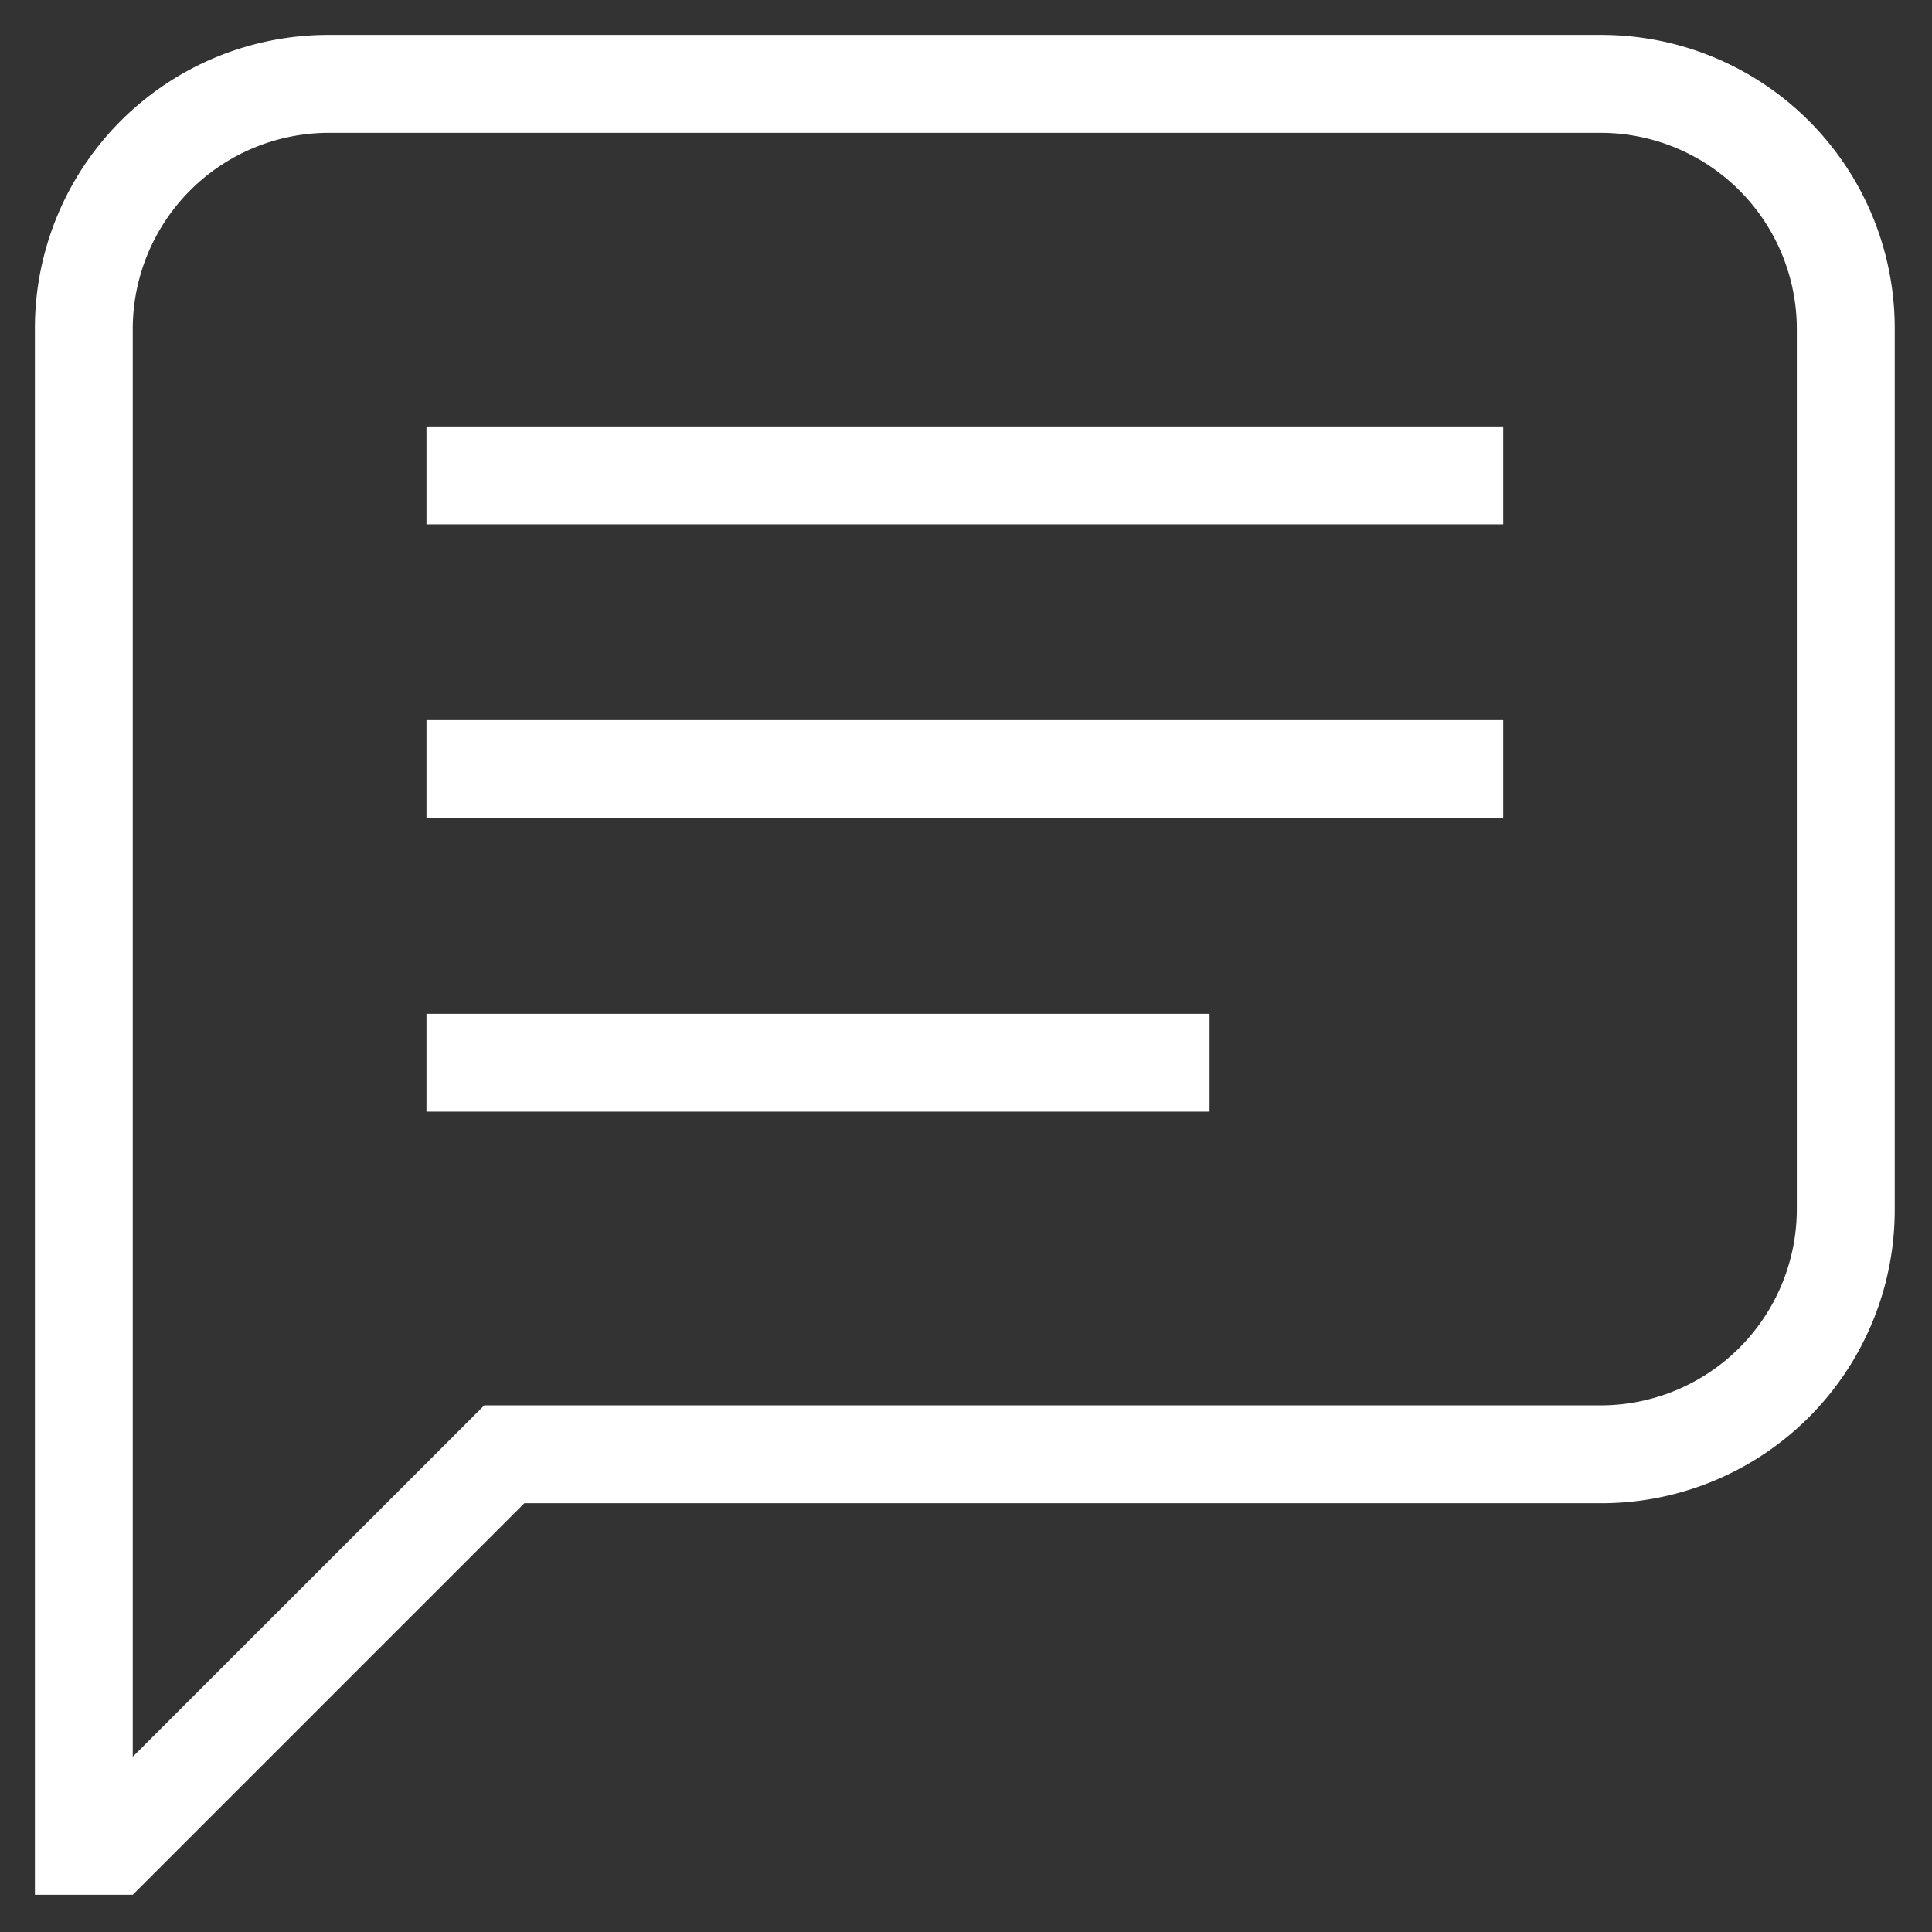
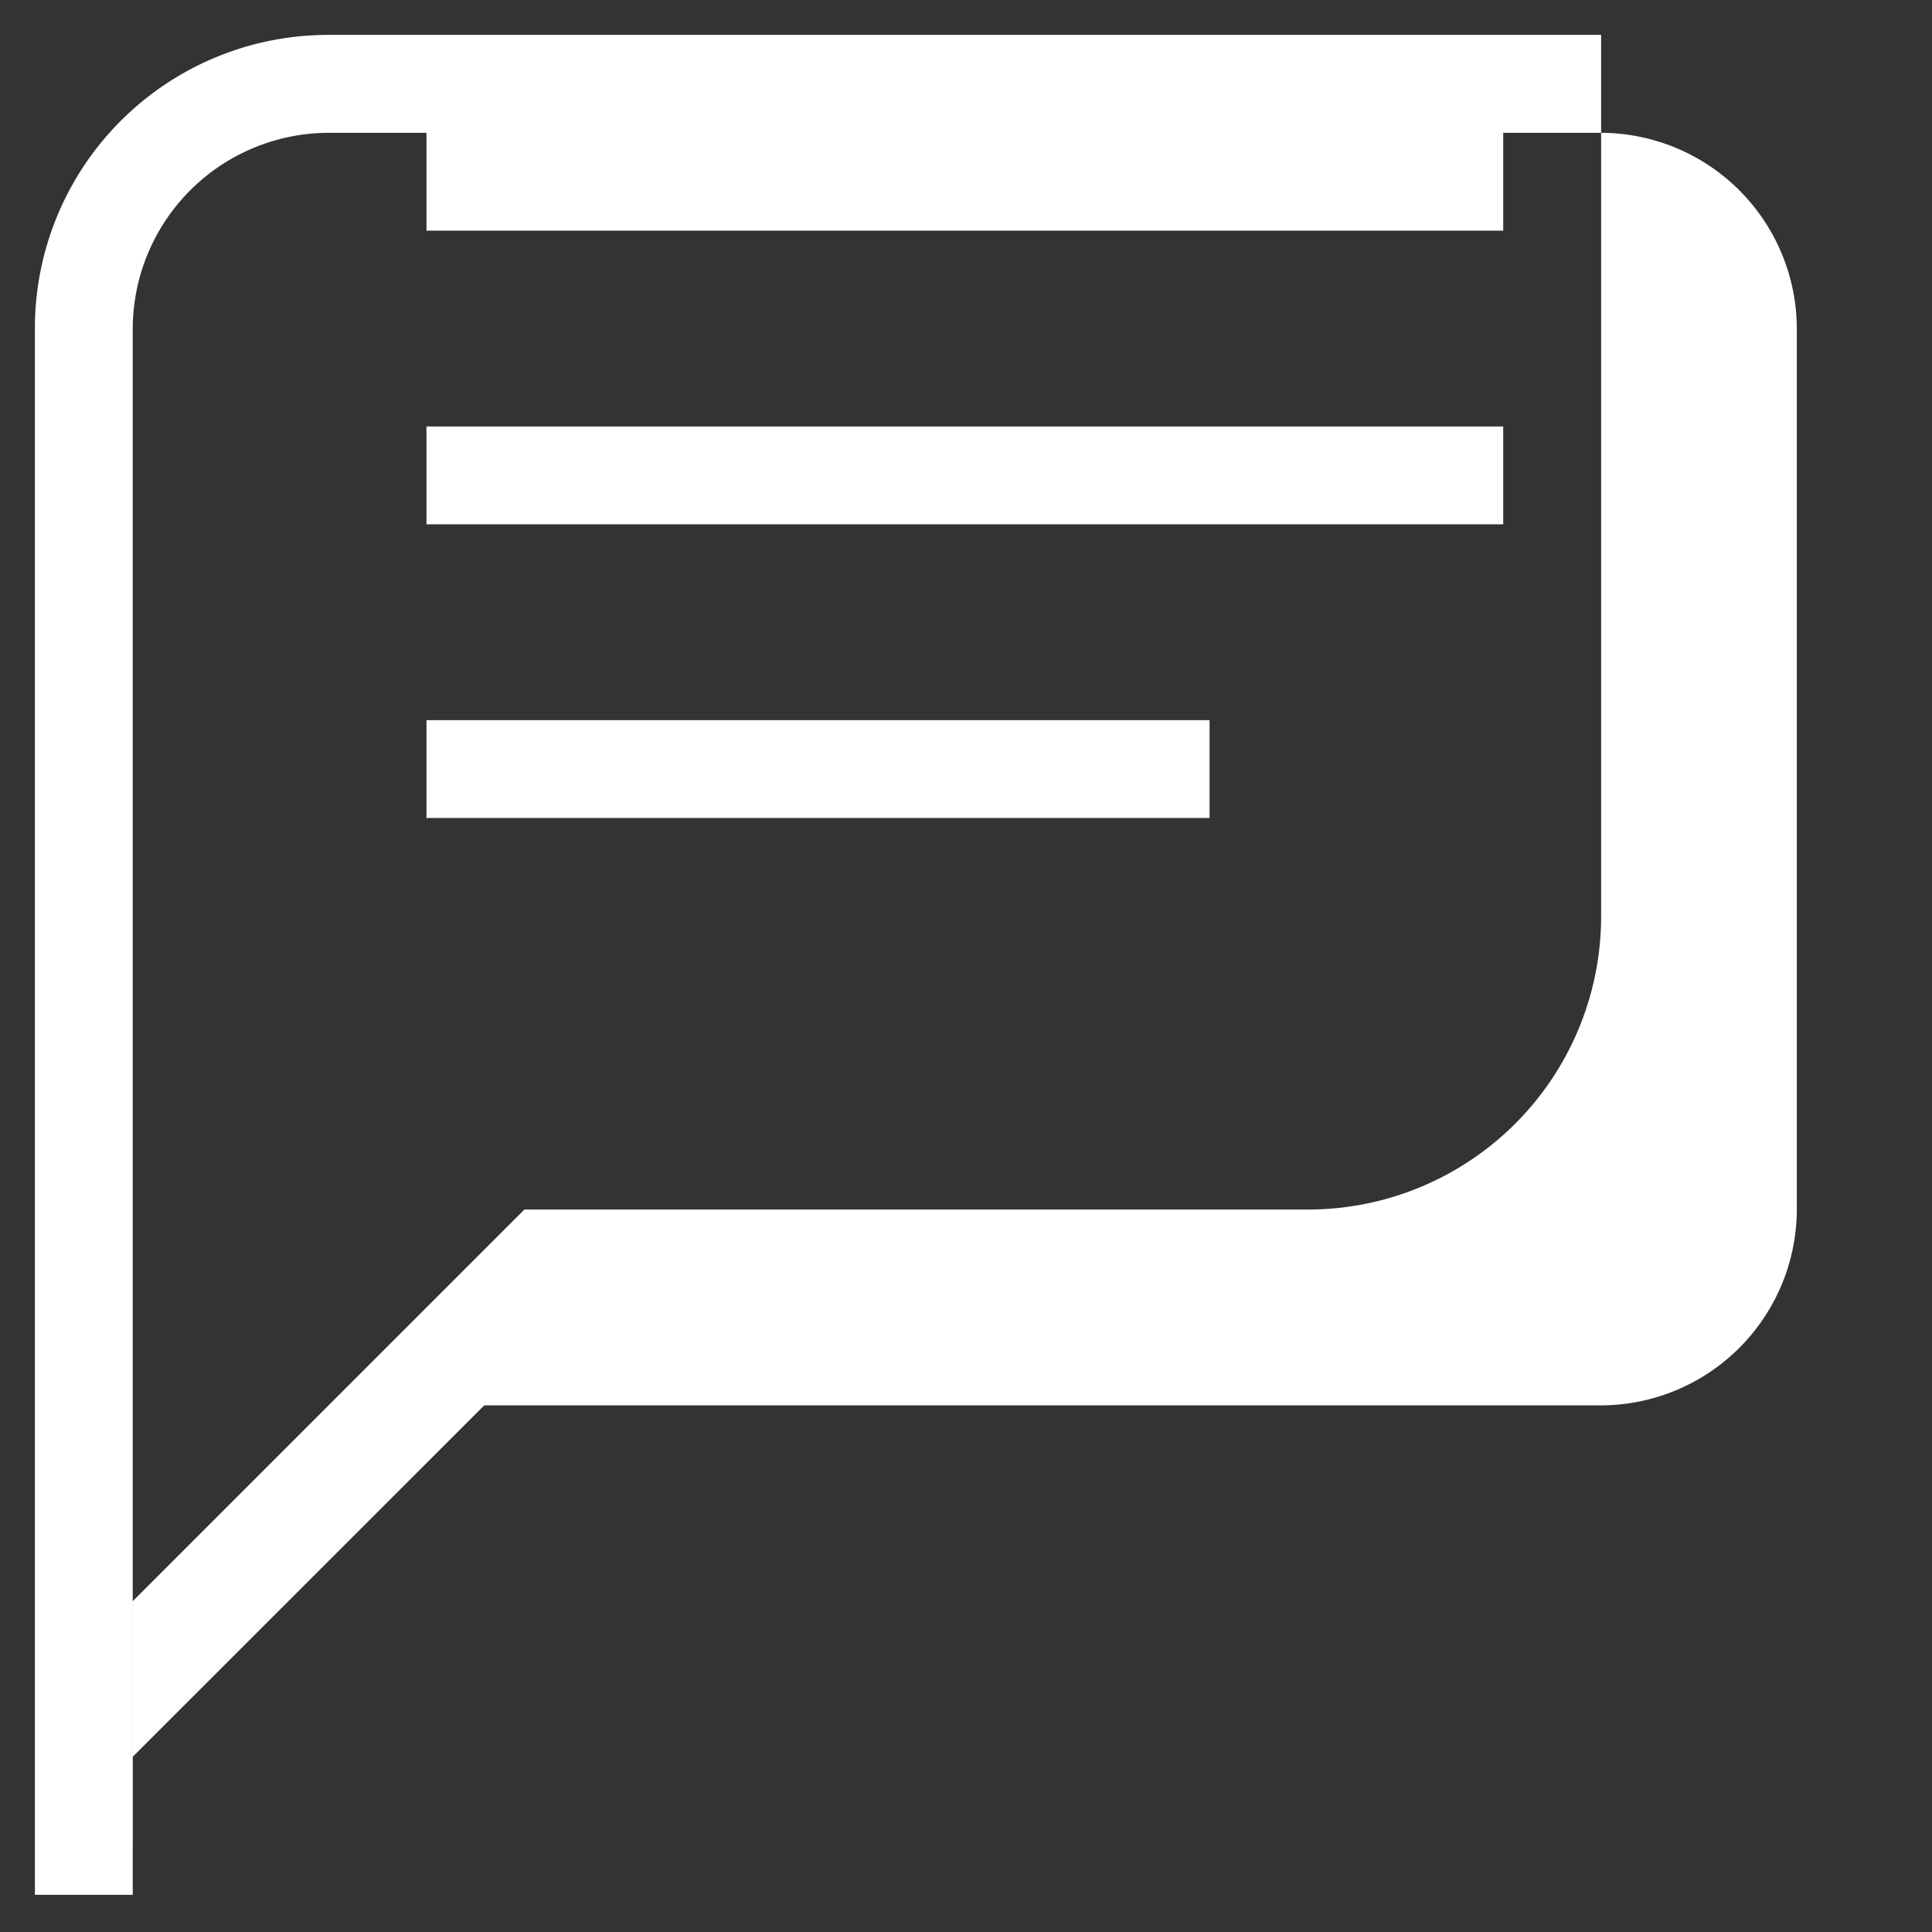
<svg xmlns="http://www.w3.org/2000/svg" width="31" height="31" version="1.1" viewBox="0 0 31 31">
  <rect x="0" y="0" width="31" height="31" fill="#333333" stroke="none" />
  <g id="Page-1" fill="none" fill-rule="evenodd" stroke="none" stroke-width="1">
    <g id="Support-page-V3" fill="#FFF" fill-rule="nonzero" transform="translate(-398 -314)">
      <g id="Group-80" transform="translate(375 291)">
-         <path id="chat-icon" d="m25.13 51.188 5.64-5.638H48.69a3.15 3.15 0 0 0 3.141-3.142V28.272a3.15 3.15 0 0 0-3.14-3.141h-20.42a3.15 3.15 0 0 0-3.141 3.141v22.916m0 2.215h-1.57v-25.13a4.706 4.706 0 0 1 4.711-4.713h20.42a4.706 4.706 0 0 1 4.711 4.712v14.136a4.706 4.706 0 0 1-4.712 4.712H31.414l-6.283 6.283m4.712-23.56H47.12v1.57H29.843v-1.57m0 4.712H47.12v1.57H29.843v-1.57m0 4.712h12.565v1.57H29.843v-1.57Z" />
+         <path id="chat-icon" d="m25.13 51.188 5.64-5.638H48.69a3.15 3.15 0 0 0 3.141-3.142V28.272a3.15 3.15 0 0 0-3.14-3.141h-20.42a3.15 3.15 0 0 0-3.141 3.141v22.916m0 2.215h-1.57v-25.13a4.706 4.706 0 0 1 4.711-4.713h20.42v14.136a4.706 4.706 0 0 1-4.712 4.712H31.414l-6.283 6.283m4.712-23.56H47.12v1.57H29.843v-1.57m0 4.712H47.12v1.57H29.843v-1.57m0 4.712h12.565v1.57H29.843v-1.57Z" />
      </g>
    </g>
  </g>
</svg>